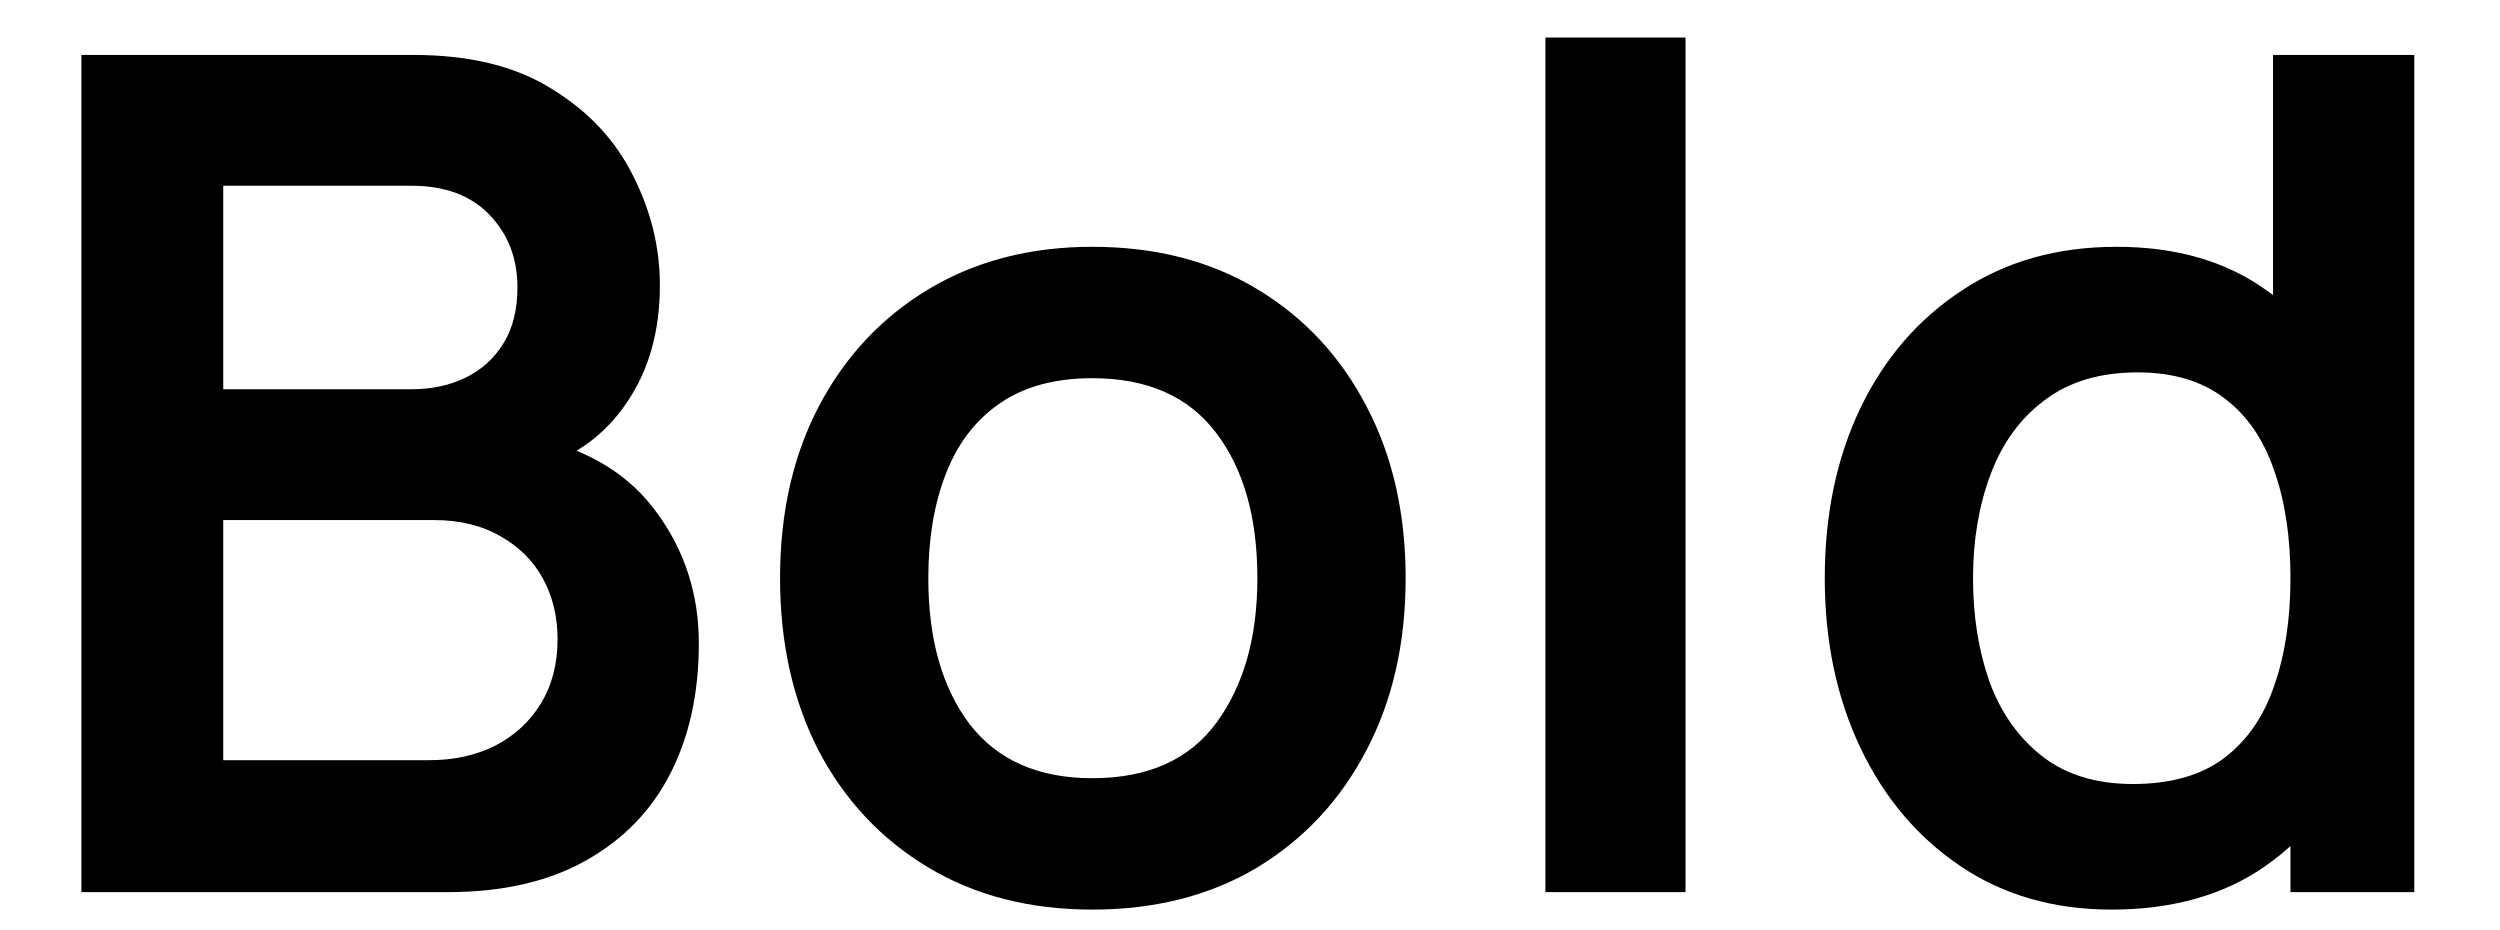
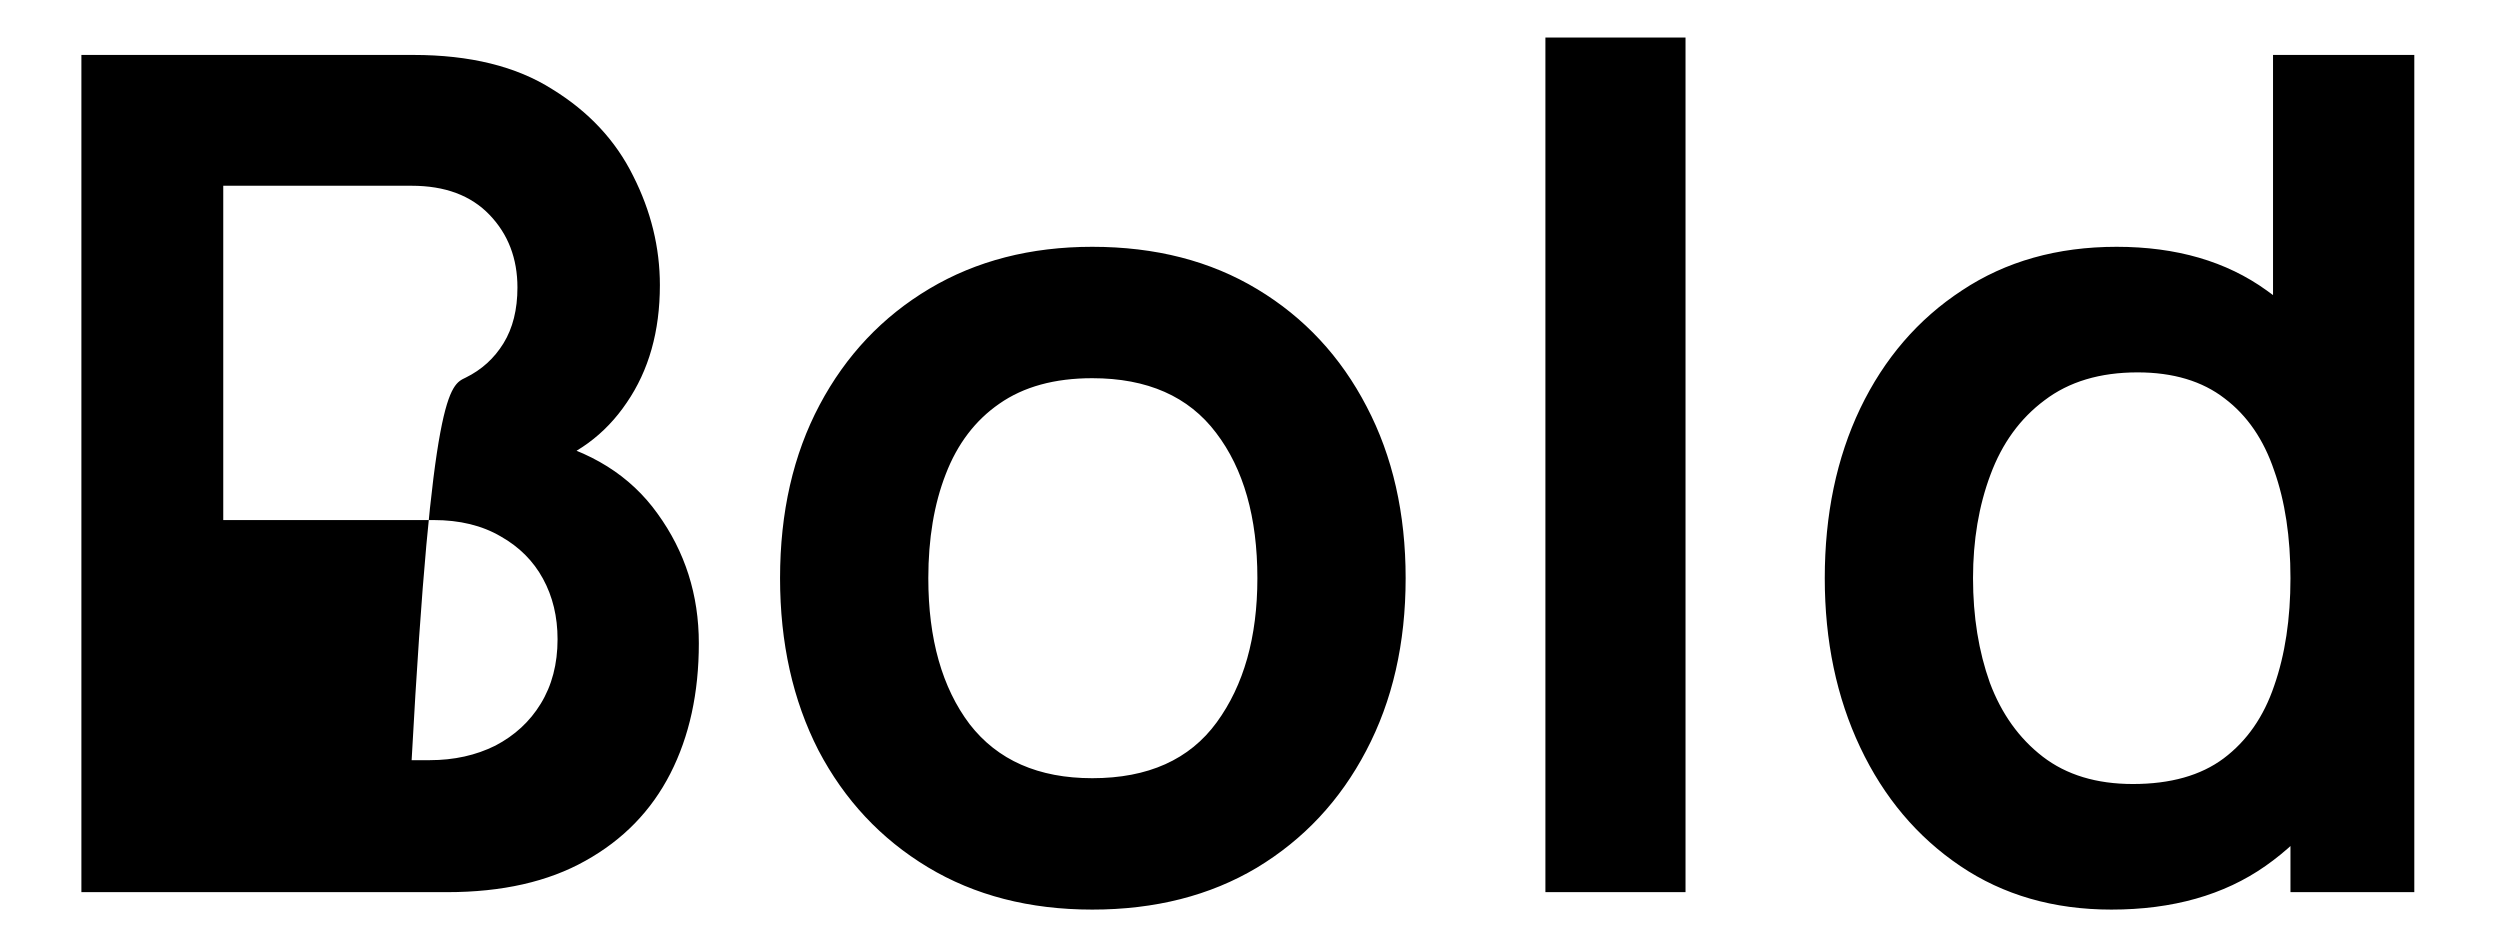
<svg xmlns="http://www.w3.org/2000/svg" width="43" height="16" viewBox="0 0 43 16" fill="none">
-   <path d="M1.4 15.345V0.945H7.11C8.083 0.945 8.88 1.141 9.5 1.535C10.127 1.921 10.59 2.418 10.89 3.025C11.197 3.631 11.35 4.258 11.35 4.905C11.35 5.698 11.16 6.371 10.78 6.925C10.407 7.478 9.897 7.851 9.25 8.045V7.545C10.157 7.751 10.843 8.181 11.31 8.835C11.783 9.488 12.02 10.231 12.02 11.065C12.02 11.918 11.857 12.665 11.53 13.305C11.203 13.945 10.717 14.445 10.07 14.805C9.43 15.165 8.637 15.345 7.69 15.345H1.4ZM3.84 13.075H7.39C7.81 13.075 8.187 12.991 8.52 12.825C8.853 12.651 9.113 12.411 9.3 12.105C9.493 11.791 9.59 11.421 9.59 10.995C9.59 10.608 9.507 10.261 9.34 9.955C9.173 9.648 8.93 9.405 8.61 9.225C8.29 9.038 7.907 8.945 7.46 8.945H3.84V13.075ZM3.84 6.695H7.08C7.427 6.695 7.737 6.628 8.01 6.495C8.283 6.361 8.5 6.165 8.66 5.905C8.82 5.645 8.9 5.325 8.9 4.945C8.9 4.445 8.74 4.028 8.42 3.695C8.1 3.361 7.653 3.195 7.08 3.195H3.84V6.695ZM18.787 15.645C17.707 15.645 16.764 15.401 15.957 14.915C15.15 14.428 14.524 13.758 14.077 12.905C13.637 12.045 13.417 11.058 13.417 9.945C13.417 8.811 13.644 7.818 14.097 6.965C14.55 6.111 15.181 5.445 15.987 4.965C16.794 4.485 17.727 4.245 18.787 4.245C19.874 4.245 20.82 4.488 21.627 4.975C22.434 5.461 23.061 6.135 23.507 6.995C23.954 7.848 24.177 8.831 24.177 9.945C24.177 11.065 23.951 12.055 23.497 12.915C23.05 13.768 22.424 14.438 21.617 14.925C20.811 15.405 19.867 15.645 18.787 15.645ZM18.787 13.385C19.747 13.385 20.46 13.065 20.927 12.425C21.394 11.785 21.627 10.958 21.627 9.945C21.627 8.898 21.39 8.065 20.917 7.445C20.444 6.818 19.734 6.505 18.787 6.505C18.14 6.505 17.607 6.651 17.187 6.945C16.774 7.231 16.467 7.635 16.267 8.155C16.067 8.668 15.967 9.265 15.967 9.945C15.967 10.991 16.204 11.828 16.677 12.455C17.157 13.075 17.86 13.385 18.787 13.385ZM26.581 15.345V0.645H28.991V15.345H26.581ZM36.316 15.645C35.323 15.645 34.456 15.395 33.716 14.895C32.976 14.395 32.403 13.715 31.996 12.855C31.589 11.995 31.386 11.025 31.386 9.945C31.386 8.851 31.589 7.878 31.996 7.025C32.409 6.165 32.993 5.488 33.746 4.995C34.499 4.495 35.386 4.245 36.406 4.245C37.433 4.245 38.293 4.495 38.986 4.995C39.686 5.488 40.216 6.165 40.576 7.025C40.936 7.885 41.116 8.858 41.116 9.945C41.116 11.018 40.936 11.988 40.576 12.855C40.216 13.715 39.679 14.395 38.966 14.895C38.253 15.395 37.369 15.645 36.316 15.645ZM36.686 13.485C37.333 13.485 37.853 13.338 38.246 13.045C38.646 12.745 38.936 12.328 39.116 11.795C39.303 11.261 39.396 10.645 39.396 9.945C39.396 9.238 39.303 8.621 39.116 8.095C38.936 7.561 38.653 7.148 38.266 6.855C37.879 6.555 37.379 6.405 36.766 6.405C36.119 6.405 35.586 6.565 35.166 6.885C34.746 7.198 34.436 7.625 34.236 8.165C34.036 8.698 33.936 9.291 33.936 9.945C33.936 10.605 34.033 11.205 34.226 11.745C34.426 12.278 34.729 12.701 35.136 13.015C35.543 13.328 36.059 13.485 36.686 13.485ZM39.396 15.345V7.765H39.096V0.945H41.526V15.345H39.396Z" fill="black" />
+   <path d="M1.4 15.345V0.945H7.11C8.083 0.945 8.88 1.141 9.5 1.535C10.127 1.921 10.59 2.418 10.89 3.025C11.197 3.631 11.35 4.258 11.35 4.905C11.35 5.698 11.16 6.371 10.78 6.925C10.407 7.478 9.897 7.851 9.25 8.045V7.545C10.157 7.751 10.843 8.181 11.31 8.835C11.783 9.488 12.02 10.231 12.02 11.065C12.02 11.918 11.857 12.665 11.53 13.305C11.203 13.945 10.717 14.445 10.07 14.805C9.43 15.165 8.637 15.345 7.69 15.345H1.4ZM3.84 13.075H7.39C7.81 13.075 8.187 12.991 8.52 12.825C8.853 12.651 9.113 12.411 9.3 12.105C9.493 11.791 9.59 11.421 9.59 10.995C9.59 10.608 9.507 10.261 9.34 9.955C9.173 9.648 8.93 9.405 8.61 9.225C8.29 9.038 7.907 8.945 7.46 8.945H3.84V13.075ZH7.08C7.427 6.695 7.737 6.628 8.01 6.495C8.283 6.361 8.5 6.165 8.66 5.905C8.82 5.645 8.9 5.325 8.9 4.945C8.9 4.445 8.74 4.028 8.42 3.695C8.1 3.361 7.653 3.195 7.08 3.195H3.84V6.695ZM18.787 15.645C17.707 15.645 16.764 15.401 15.957 14.915C15.15 14.428 14.524 13.758 14.077 12.905C13.637 12.045 13.417 11.058 13.417 9.945C13.417 8.811 13.644 7.818 14.097 6.965C14.55 6.111 15.181 5.445 15.987 4.965C16.794 4.485 17.727 4.245 18.787 4.245C19.874 4.245 20.82 4.488 21.627 4.975C22.434 5.461 23.061 6.135 23.507 6.995C23.954 7.848 24.177 8.831 24.177 9.945C24.177 11.065 23.951 12.055 23.497 12.915C23.05 13.768 22.424 14.438 21.617 14.925C20.811 15.405 19.867 15.645 18.787 15.645ZM18.787 13.385C19.747 13.385 20.46 13.065 20.927 12.425C21.394 11.785 21.627 10.958 21.627 9.945C21.627 8.898 21.39 8.065 20.917 7.445C20.444 6.818 19.734 6.505 18.787 6.505C18.14 6.505 17.607 6.651 17.187 6.945C16.774 7.231 16.467 7.635 16.267 8.155C16.067 8.668 15.967 9.265 15.967 9.945C15.967 10.991 16.204 11.828 16.677 12.455C17.157 13.075 17.86 13.385 18.787 13.385ZM26.581 15.345V0.645H28.991V15.345H26.581ZM36.316 15.645C35.323 15.645 34.456 15.395 33.716 14.895C32.976 14.395 32.403 13.715 31.996 12.855C31.589 11.995 31.386 11.025 31.386 9.945C31.386 8.851 31.589 7.878 31.996 7.025C32.409 6.165 32.993 5.488 33.746 4.995C34.499 4.495 35.386 4.245 36.406 4.245C37.433 4.245 38.293 4.495 38.986 4.995C39.686 5.488 40.216 6.165 40.576 7.025C40.936 7.885 41.116 8.858 41.116 9.945C41.116 11.018 40.936 11.988 40.576 12.855C40.216 13.715 39.679 14.395 38.966 14.895C38.253 15.395 37.369 15.645 36.316 15.645ZM36.686 13.485C37.333 13.485 37.853 13.338 38.246 13.045C38.646 12.745 38.936 12.328 39.116 11.795C39.303 11.261 39.396 10.645 39.396 9.945C39.396 9.238 39.303 8.621 39.116 8.095C38.936 7.561 38.653 7.148 38.266 6.855C37.879 6.555 37.379 6.405 36.766 6.405C36.119 6.405 35.586 6.565 35.166 6.885C34.746 7.198 34.436 7.625 34.236 8.165C34.036 8.698 33.936 9.291 33.936 9.945C33.936 10.605 34.033 11.205 34.226 11.745C34.426 12.278 34.729 12.701 35.136 13.015C35.543 13.328 36.059 13.485 36.686 13.485ZM39.396 15.345V7.765H39.096V0.945H41.526V15.345H39.396Z" fill="black" />
</svg>